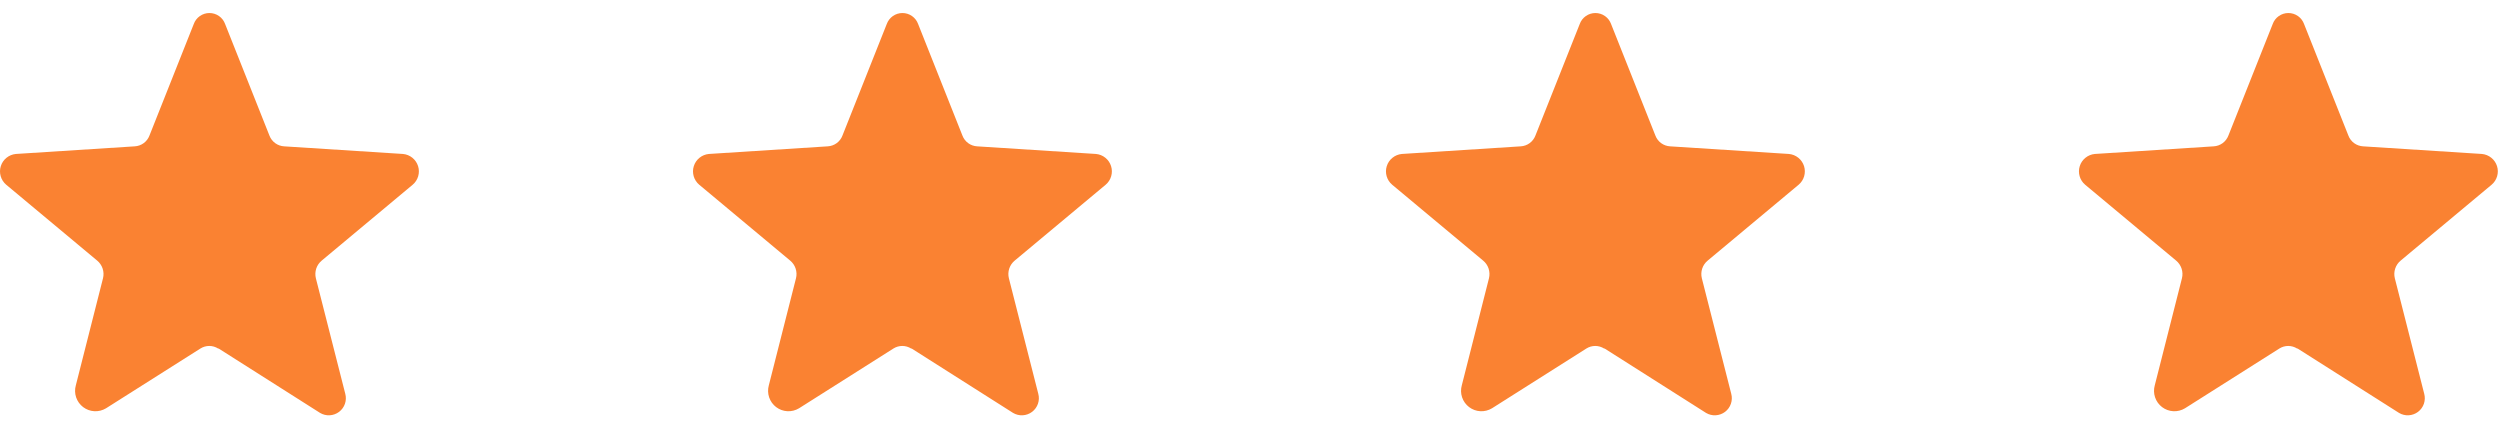
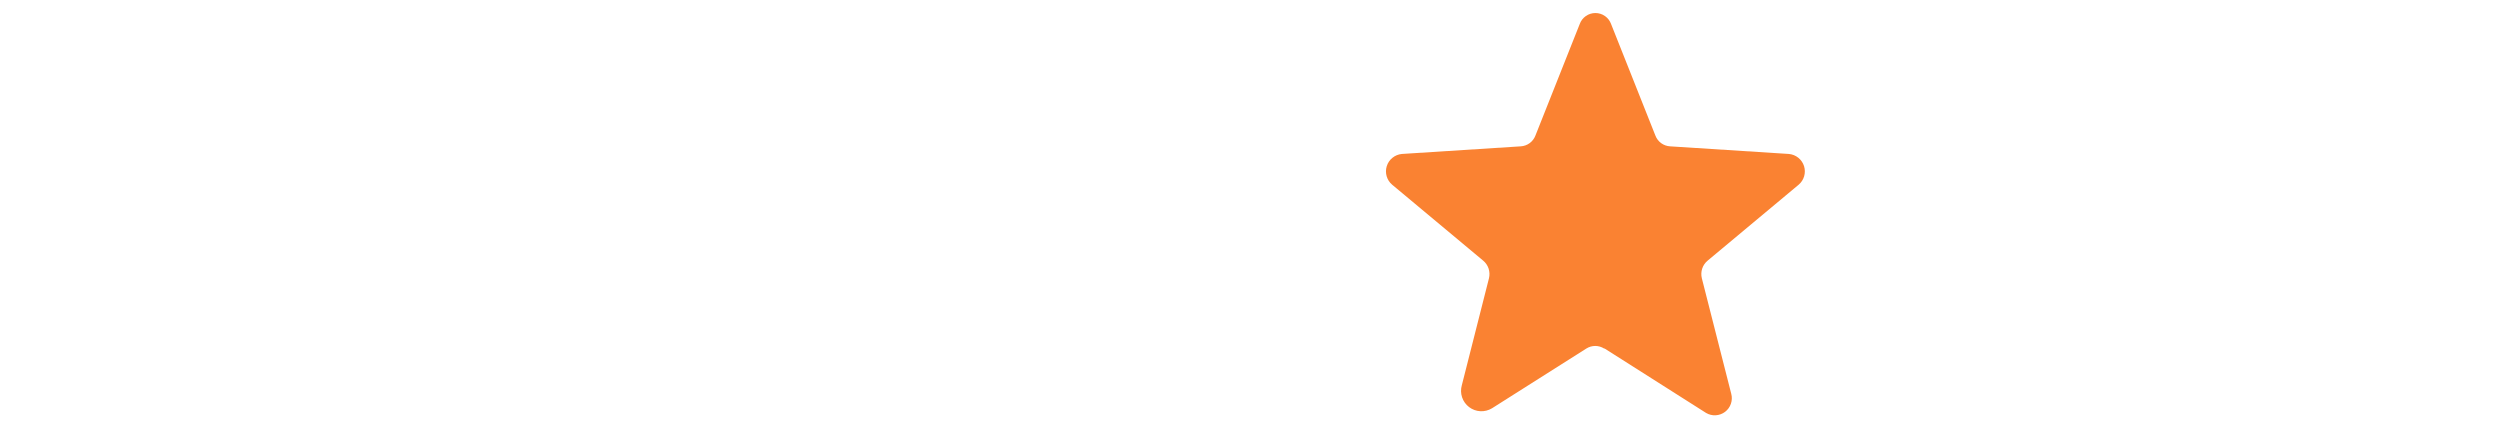
<svg xmlns="http://www.w3.org/2000/svg" width="142" height="24" viewBox="0 0 142 24" fill="none">
-   <path d="M51.781 19.796L57.542 23.453C57.708 23.552 57.899 23.599 58.092 23.588C58.284 23.577 58.469 23.509 58.623 23.393C58.777 23.276 58.892 23.117 58.955 22.934C59.018 22.752 59.025 22.555 58.975 22.369L57.305 15.808C57.259 15.626 57.266 15.435 57.325 15.256C57.383 15.078 57.492 14.92 57.636 14.801L62.801 10.493C62.951 10.367 63.06 10.2 63.115 10.011C63.17 9.823 63.168 9.623 63.109 9.437C63.051 9.25 62.938 9.085 62.786 8.962C62.633 8.839 62.448 8.763 62.253 8.745L55.5 8.312C55.316 8.301 55.139 8.238 54.991 8.129C54.843 8.02 54.729 7.87 54.665 7.698L52.15 1.366C52.084 1.183 51.962 1.024 51.803 0.912C51.644 0.8 51.453 0.74 51.259 0.74C51.064 0.74 50.874 0.8 50.714 0.912C50.555 1.024 50.434 1.183 50.367 1.366L47.852 7.698C47.788 7.87 47.675 8.02 47.526 8.129C47.378 8.238 47.201 8.301 47.017 8.312L40.264 8.745C40.069 8.763 39.884 8.839 39.731 8.962C39.579 9.085 39.467 9.25 39.408 9.437C39.349 9.623 39.347 9.823 39.402 10.011C39.457 10.2 39.566 10.367 39.716 10.493L44.881 14.801C45.026 14.92 45.134 15.078 45.192 15.256C45.251 15.435 45.258 15.626 45.212 15.808L43.669 21.888C43.607 22.111 43.613 22.349 43.687 22.569C43.761 22.789 43.899 22.982 44.084 23.122C44.269 23.263 44.492 23.345 44.723 23.357C44.955 23.369 45.186 23.311 45.384 23.191L50.746 19.796C50.897 19.701 51.071 19.65 51.249 19.65C51.428 19.65 51.602 19.701 51.753 19.796H51.781Z" fill="#FA8232" />
-   <path d="M12.419 19.796L18.18 23.453C18.346 23.552 18.537 23.599 18.73 23.588C18.922 23.577 19.107 23.509 19.261 23.393C19.415 23.276 19.53 23.117 19.593 22.934C19.655 22.752 19.662 22.555 19.612 22.369L17.942 15.808C17.897 15.626 17.904 15.435 17.962 15.256C18.021 15.078 18.129 14.92 18.274 14.801L23.439 10.493C23.589 10.367 23.698 10.2 23.753 10.011C23.808 9.823 23.806 9.623 23.747 9.437C23.688 9.25 23.576 9.085 23.424 8.962C23.271 8.839 23.086 8.763 22.891 8.745L16.137 8.312C15.954 8.301 15.777 8.238 15.629 8.129C15.48 8.02 15.367 7.87 15.303 7.698L12.787 1.366C12.721 1.183 12.6 1.024 12.441 0.912C12.281 0.8 12.091 0.74 11.896 0.74C11.701 0.74 11.511 0.8 11.352 0.912C11.192 1.024 11.071 1.183 11.005 1.366L8.49 7.698C8.425 7.87 8.312 8.02 8.164 8.129C8.016 8.238 7.839 8.301 7.655 8.312L0.902 8.745C0.707 8.763 0.521 8.839 0.369 8.962C0.217 9.085 0.104 9.25 0.046 9.437C-0.013 9.623 -0.015 9.823 0.04 10.011C0.094 10.2 0.204 10.367 0.353 10.493L5.519 14.801C5.663 14.92 5.771 15.078 5.83 15.256C5.889 15.435 5.896 15.626 5.85 15.808L4.307 21.888C4.244 22.111 4.25 22.349 4.324 22.569C4.398 22.789 4.536 22.982 4.721 23.122C4.906 23.263 5.129 23.345 5.361 23.357C5.593 23.369 5.823 23.311 6.022 23.191L11.384 19.796C11.534 19.701 11.709 19.65 11.887 19.65C12.065 19.65 12.24 19.701 12.39 19.796H12.419Z" fill="#FA8232" />
-   <path d="M130.503 19.796L136.264 23.453C136.43 23.552 136.621 23.599 136.814 23.588C137.006 23.577 137.191 23.509 137.345 23.393C137.499 23.276 137.614 23.117 137.677 22.934C137.739 22.752 137.746 22.555 137.696 22.369L136.027 15.808C135.981 15.626 135.988 15.435 136.047 15.256C136.105 15.078 136.213 14.92 136.358 14.801L141.523 10.493C141.673 10.367 141.782 10.2 141.837 10.011C141.892 9.823 141.89 9.623 141.831 9.437C141.772 9.25 141.66 9.085 141.507 8.962C141.355 8.839 141.17 8.763 140.975 8.745L134.222 8.312C134.038 8.301 133.861 8.238 133.713 8.129C133.564 8.02 133.451 7.87 133.387 7.698L130.871 1.366C130.805 1.183 130.684 1.024 130.525 0.912C130.365 0.8 130.175 0.74 129.98 0.74C129.785 0.74 129.595 0.8 129.436 0.912C129.276 1.024 129.155 1.183 129.089 1.366L126.574 7.698C126.509 7.87 126.396 8.02 126.248 8.129C126.1 8.238 125.923 8.301 125.739 8.312L118.986 8.745C118.791 8.763 118.605 8.839 118.453 8.962C118.301 9.085 118.188 9.25 118.13 9.437C118.071 9.623 118.069 9.823 118.124 10.011C118.178 10.2 118.288 10.367 118.437 10.493L123.603 14.801C123.747 14.92 123.855 15.078 123.914 15.256C123.973 15.435 123.98 15.626 123.934 15.808L122.391 21.888C122.328 22.111 122.334 22.349 122.408 22.569C122.482 22.789 122.62 22.982 122.805 23.122C122.99 23.263 123.213 23.345 123.445 23.357C123.677 23.369 123.907 23.311 124.106 23.191L129.468 19.796C129.618 19.701 129.793 19.65 129.971 19.65C130.149 19.65 130.324 19.701 130.475 19.796H130.503Z" fill="#FA8232" />
  <path d="M91.142 19.796L96.903 23.453C97.068 23.552 97.26 23.599 97.452 23.588C97.645 23.577 97.83 23.509 97.984 23.393C98.137 23.276 98.253 23.117 98.315 22.934C98.378 22.752 98.385 22.555 98.335 22.369L96.665 15.808C96.62 15.626 96.626 15.435 96.685 15.256C96.744 15.078 96.852 14.92 96.997 14.801L102.162 10.493C102.312 10.367 102.421 10.2 102.476 10.011C102.53 9.823 102.528 9.623 102.47 9.437C102.411 9.25 102.298 9.085 102.146 8.962C101.994 8.839 101.808 8.763 101.613 8.745L94.86 8.312C94.676 8.301 94.5 8.238 94.351 8.129C94.203 8.02 94.09 7.87 94.025 7.698L91.51 1.366C91.444 1.183 91.323 1.024 91.163 0.912C91.004 0.8 90.814 0.74 90.619 0.74C90.424 0.74 90.234 0.8 90.075 0.912C89.915 1.024 89.794 1.183 89.728 1.366L87.213 7.698C87.148 7.87 87.035 8.02 86.886 8.129C86.738 8.238 86.561 8.301 86.378 8.312L79.624 8.745C79.43 8.763 79.244 8.839 79.092 8.962C78.939 9.085 78.827 9.25 78.768 9.437C78.71 9.623 78.707 9.823 78.762 10.011C78.817 10.2 78.926 10.367 79.076 10.493L84.241 14.801C84.386 14.92 84.494 15.078 84.553 15.256C84.611 15.435 84.618 15.626 84.573 15.808L83.03 21.888C82.967 22.111 82.973 22.349 83.047 22.569C83.121 22.789 83.259 22.982 83.444 23.122C83.629 23.263 83.852 23.345 84.084 23.357C84.316 23.369 84.546 23.311 84.745 23.191L90.106 19.796C90.257 19.701 90.431 19.65 90.61 19.65C90.788 19.65 90.963 19.701 91.113 19.796H91.142Z" fill="#FA8232" />
</svg>